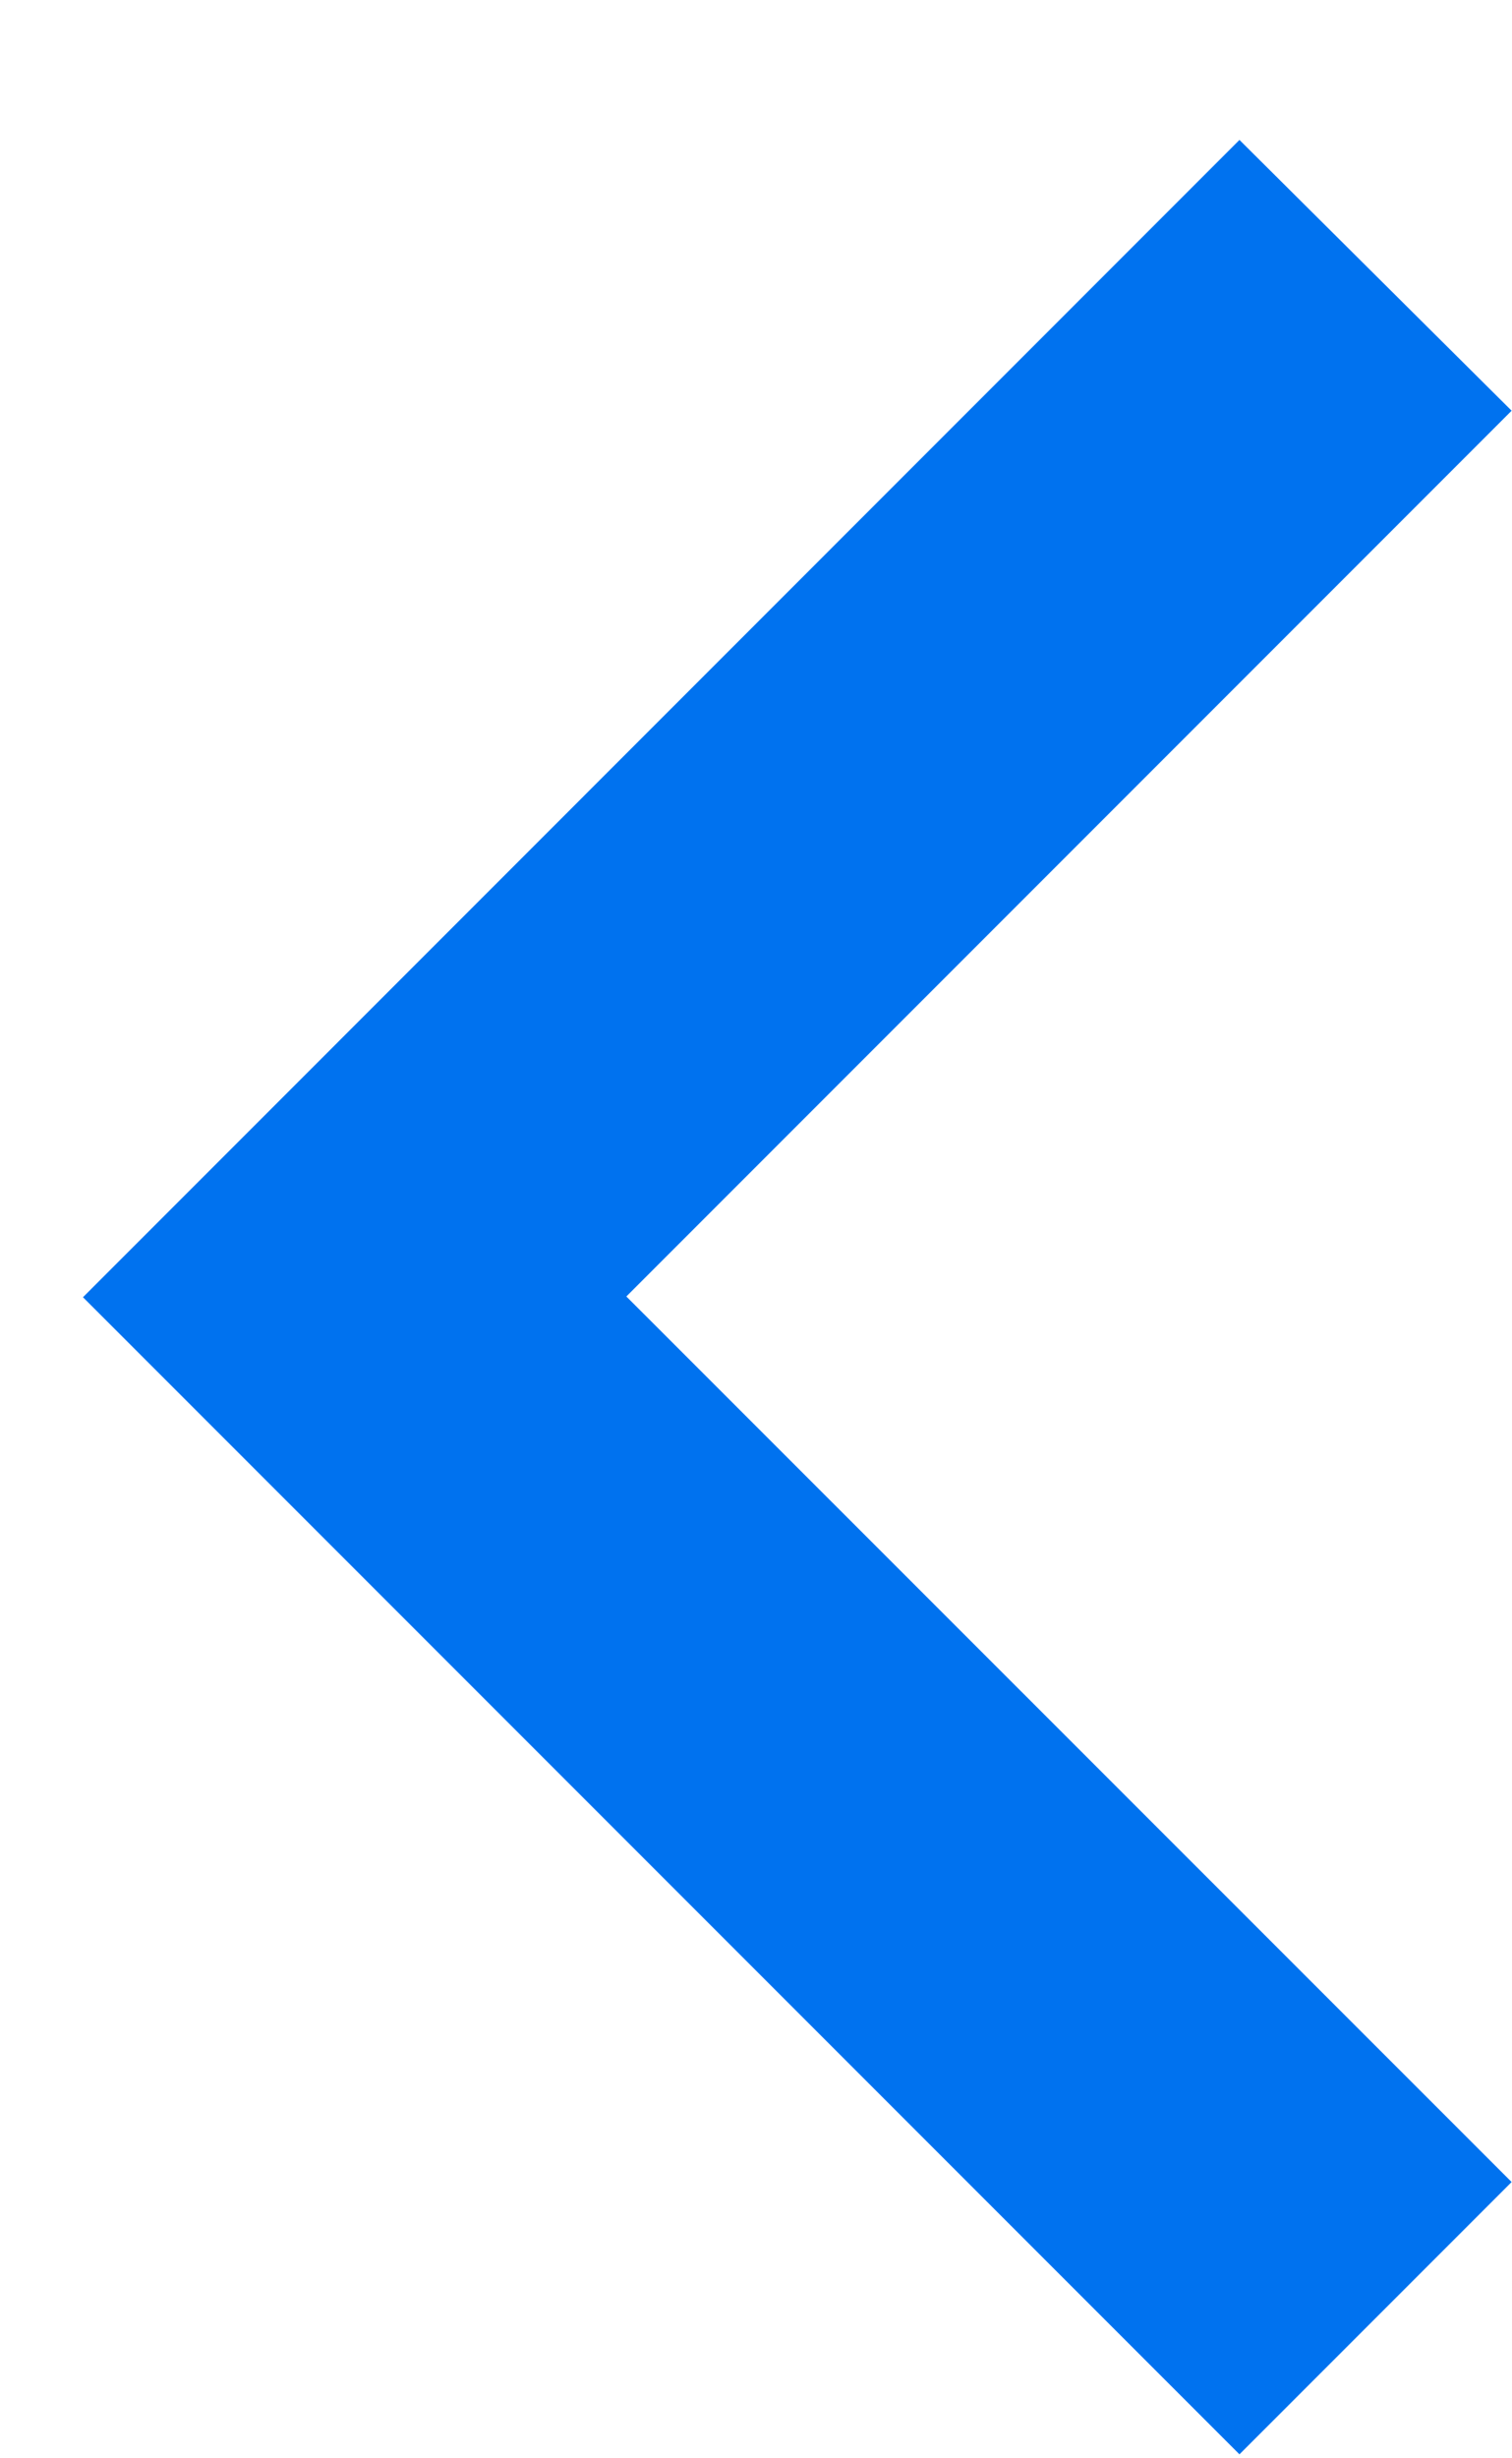
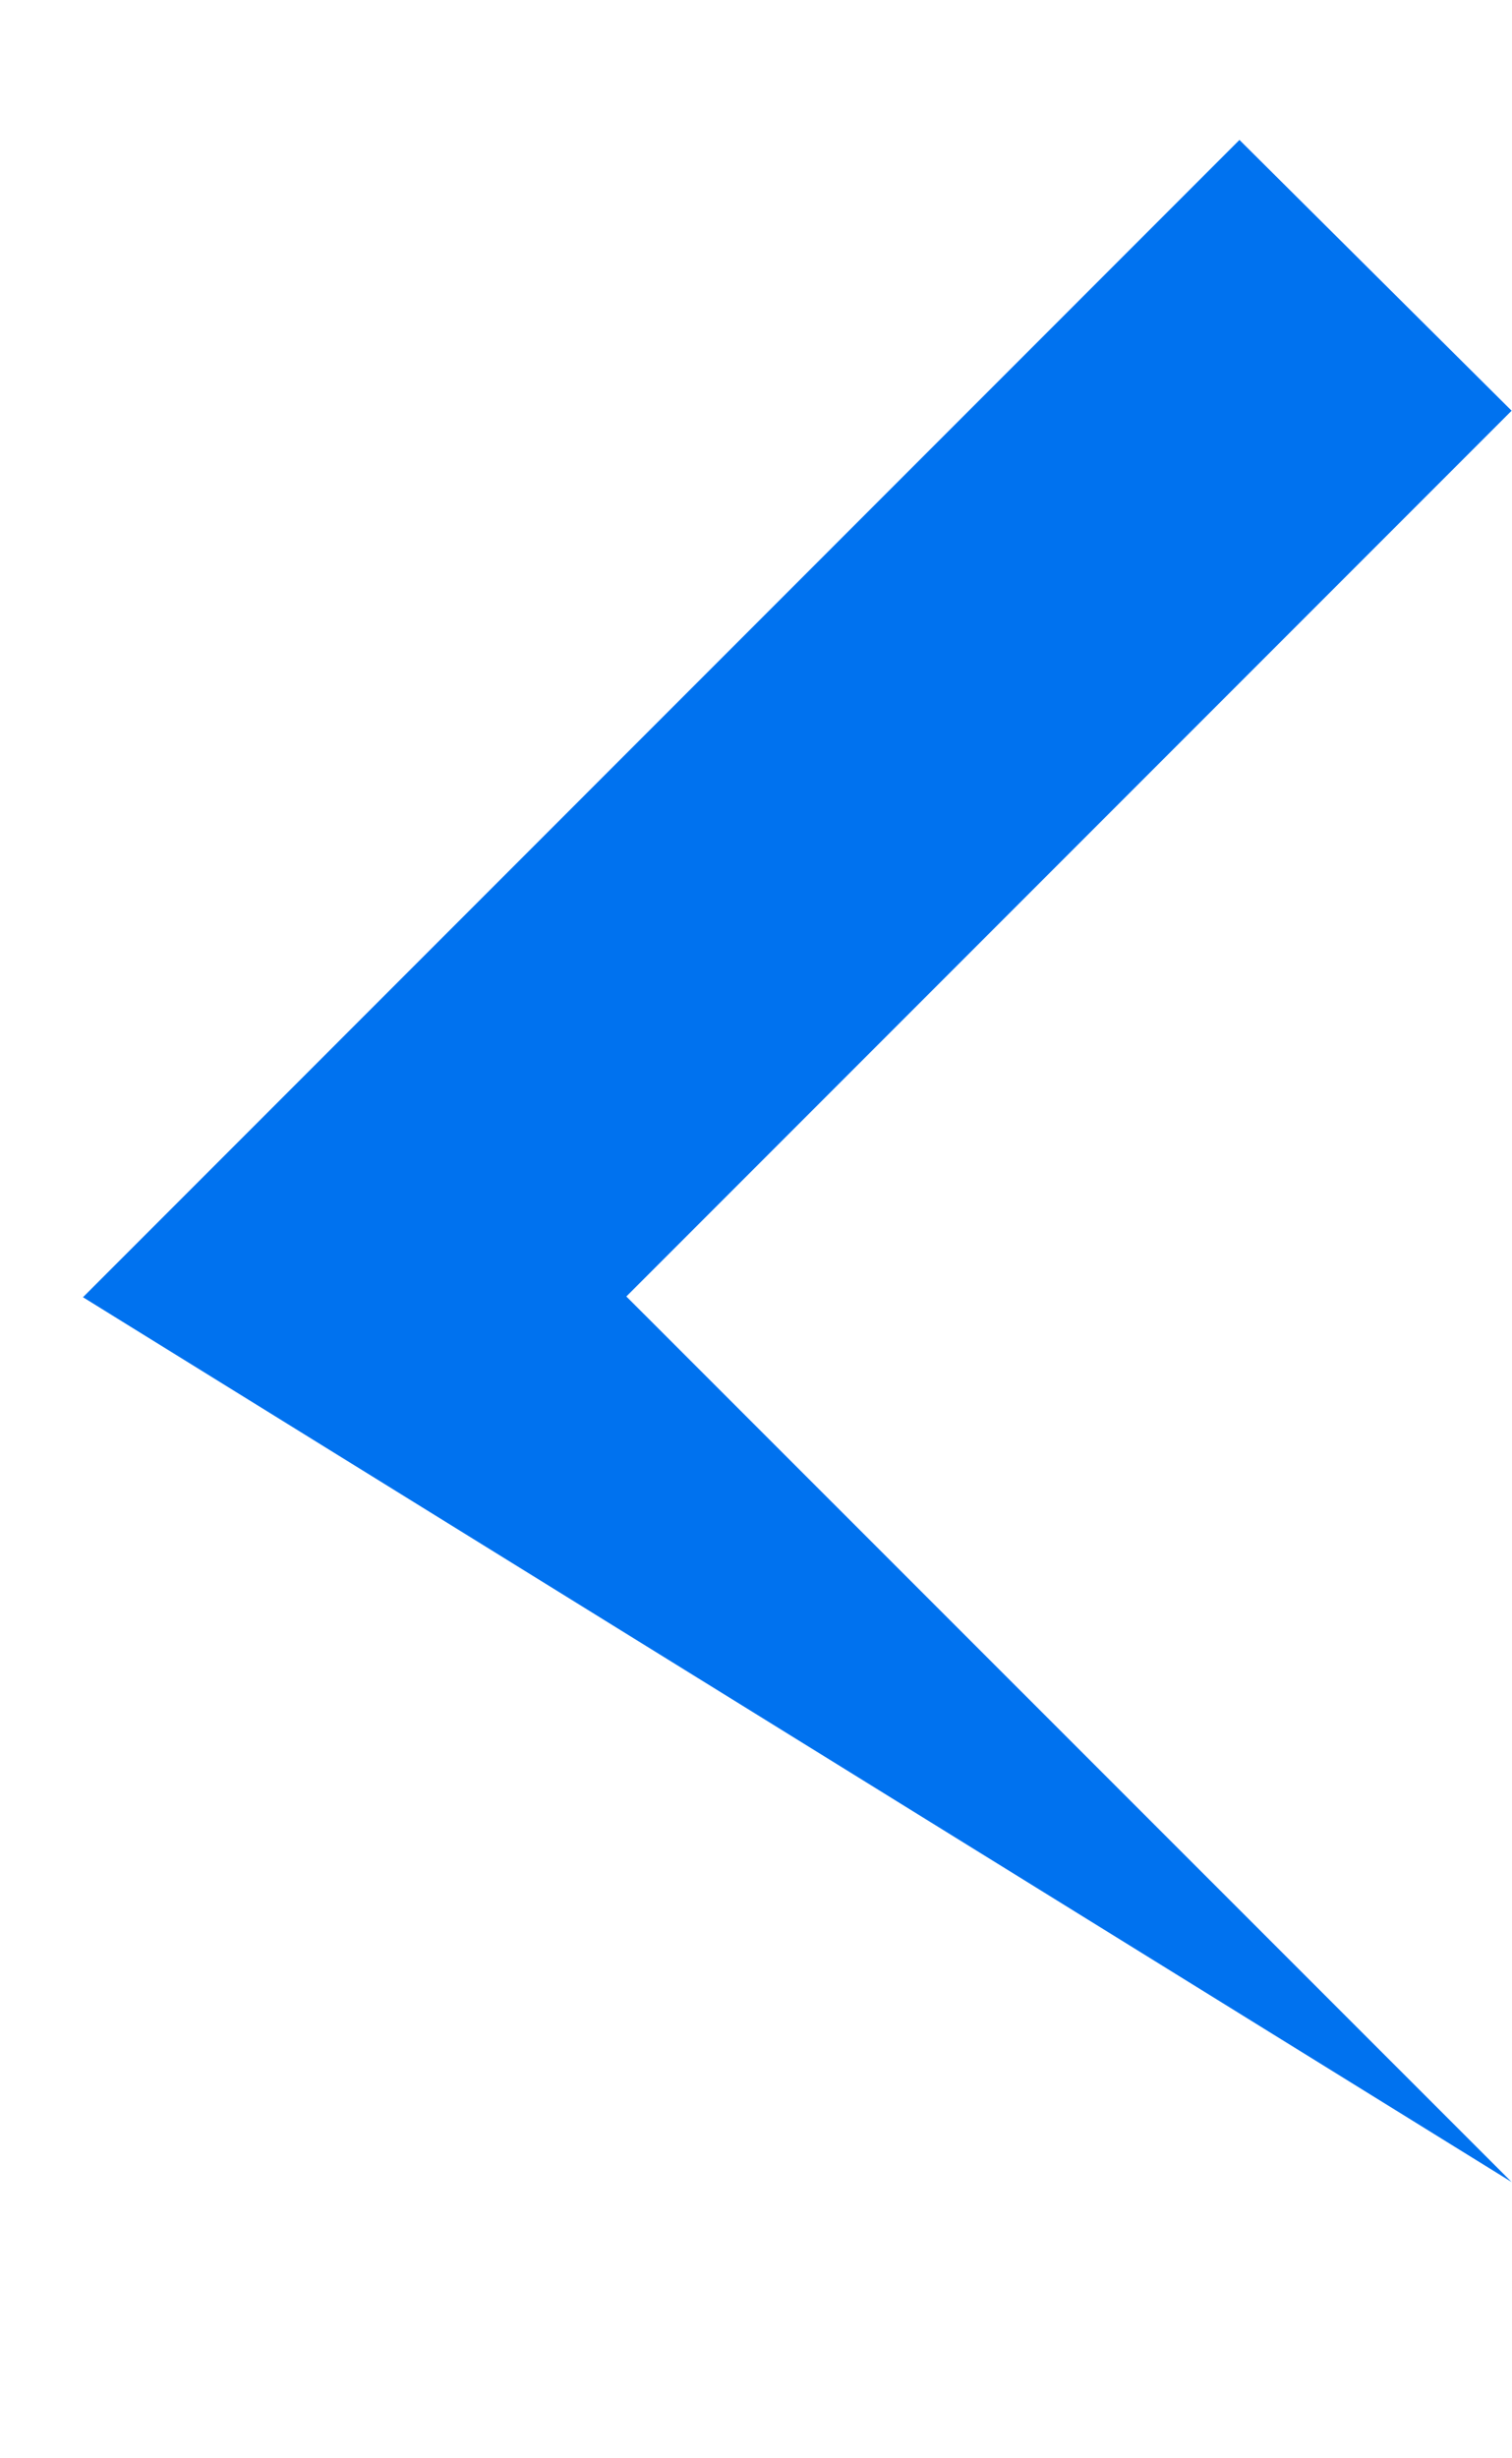
<svg xmlns="http://www.w3.org/2000/svg" width="8" height="13" viewBox="0 0 8 13" fill="none">
-   <path d="M0.439 6.86L6.558 12.979L7.998 11.539L3.314 6.856L7.998 2.172L6.558 0.74L0.439 6.86Z" fill="#0072EF" />
+   <path d="M0.439 6.86L7.998 11.539L3.314 6.856L7.998 2.172L6.558 0.74L0.439 6.86Z" fill="#0072EF" />
</svg>